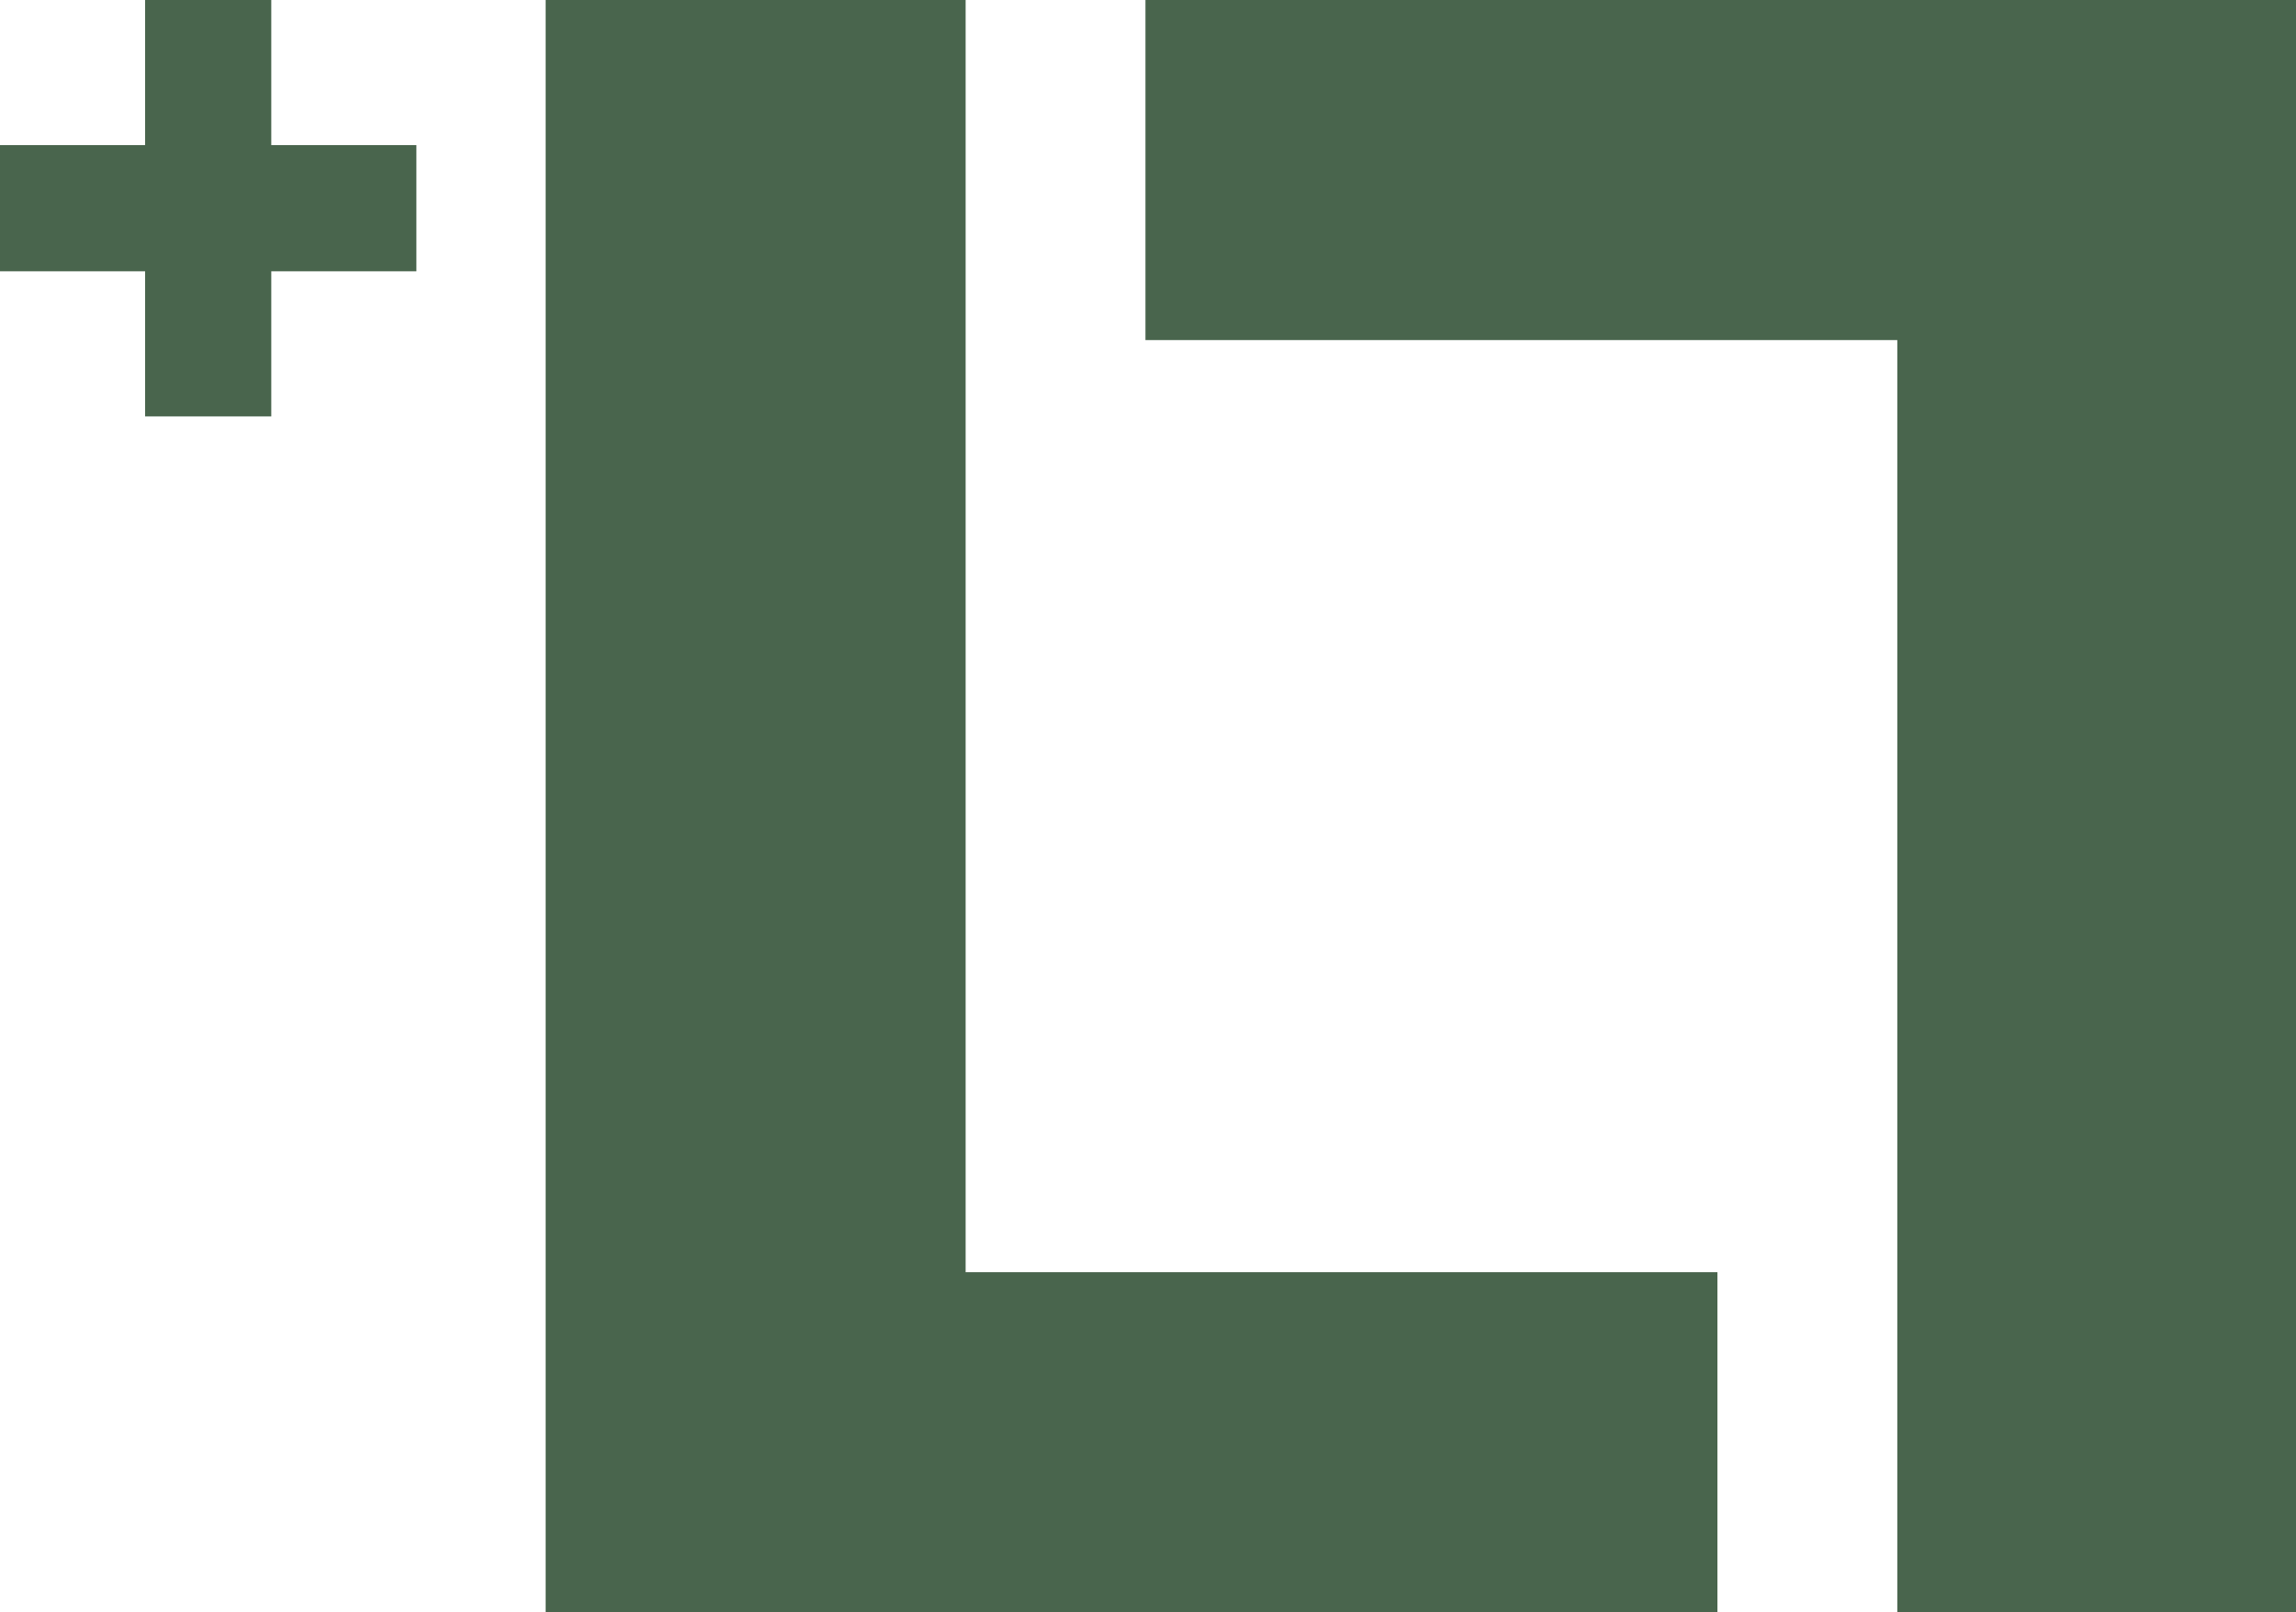
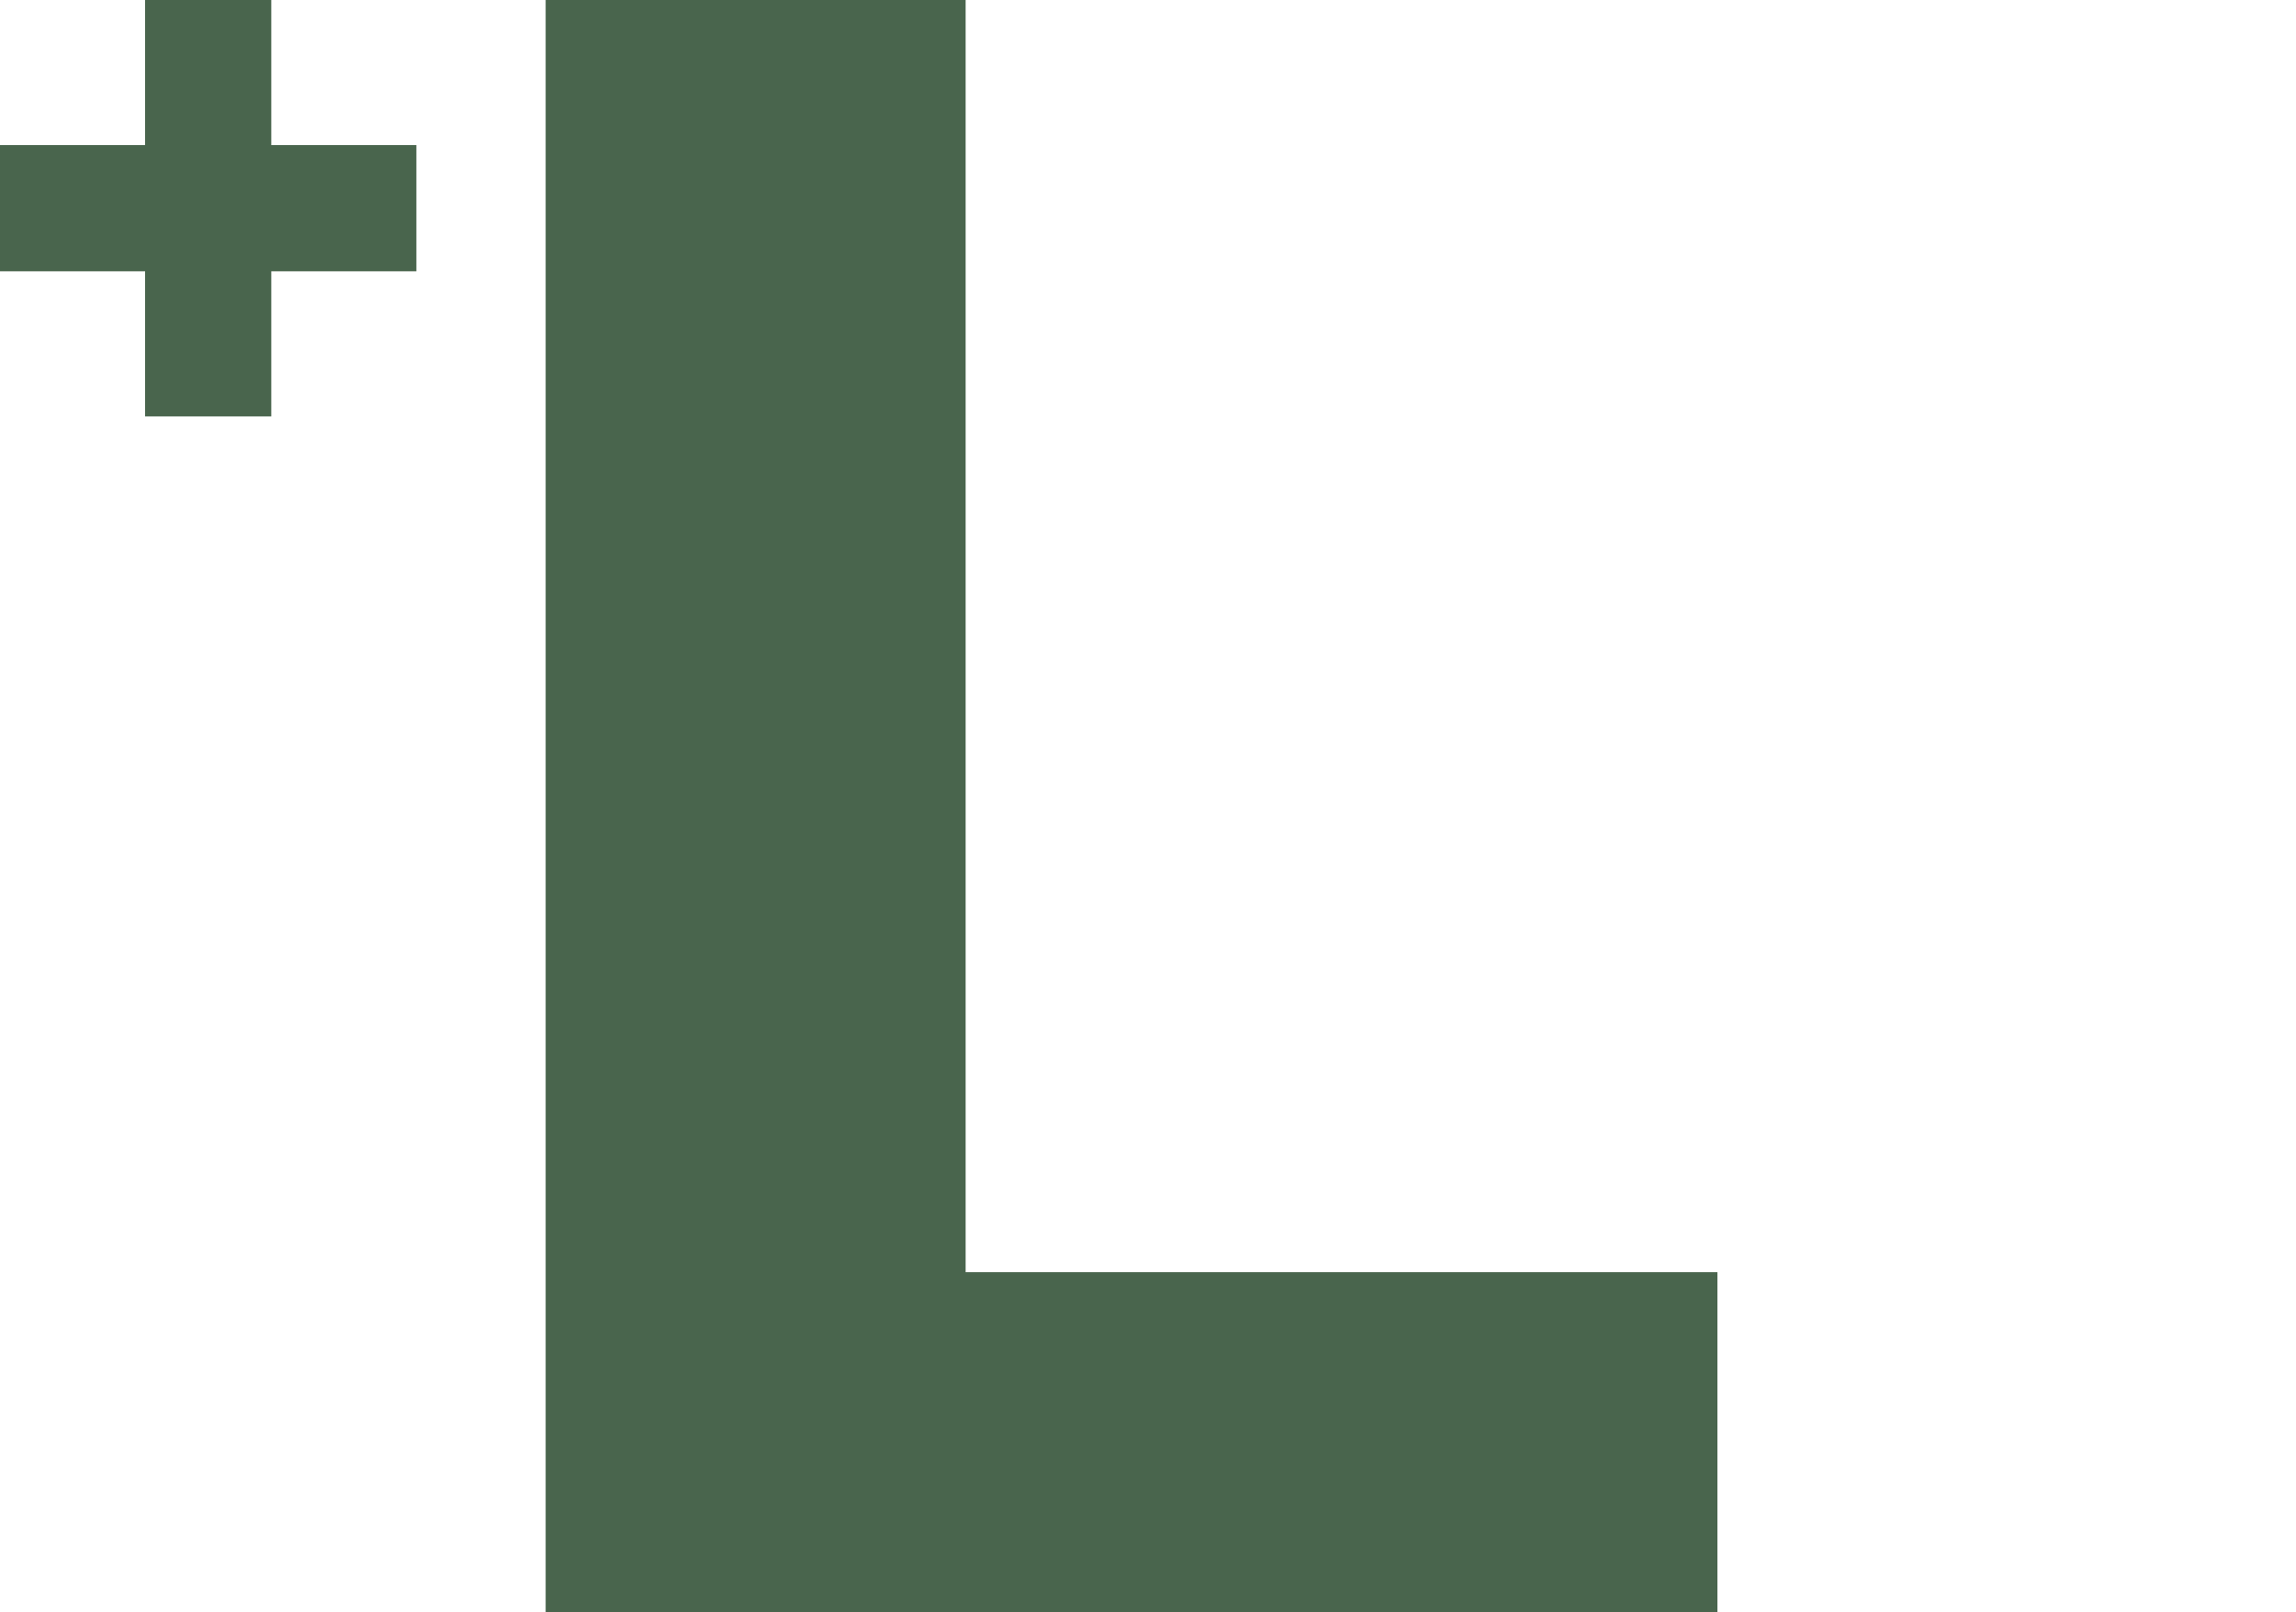
<svg xmlns="http://www.w3.org/2000/svg" id="Group_3053" data-name="Group 3053" width="98.272" height="68.998" viewBox="0 0 98.272 68.998">
  <g id="Group_148" data-name="Group 148" transform="translate(23.355)">
    <path id="Path_318" data-name="Path 318" d="M410.655,1570.714H428.63v54.445h32.178v14.553H410.655Z" transform="translate(-410.655 -1570.714)" fill="#49654d" />
-     <path id="Path_319" data-name="Path 319" d="M486.865,1639.712H469.8v-54.444H437.62v-14.554h49.245Z" transform="translate(-411.948 -1570.714)" fill="#49654d" />
  </g>
  <g id="Group_149" data-name="Group 149">
    <path id="Path_320" data-name="Path 320" d="M386.124,1576.924h6.211v-6.21h5.4v6.21h6.211v5.4h-6.211v6.211h-5.4v-6.211h-6.211Z" transform="translate(-386.124 -1570.714)" fill="#49654d" />
  </g>
</svg>